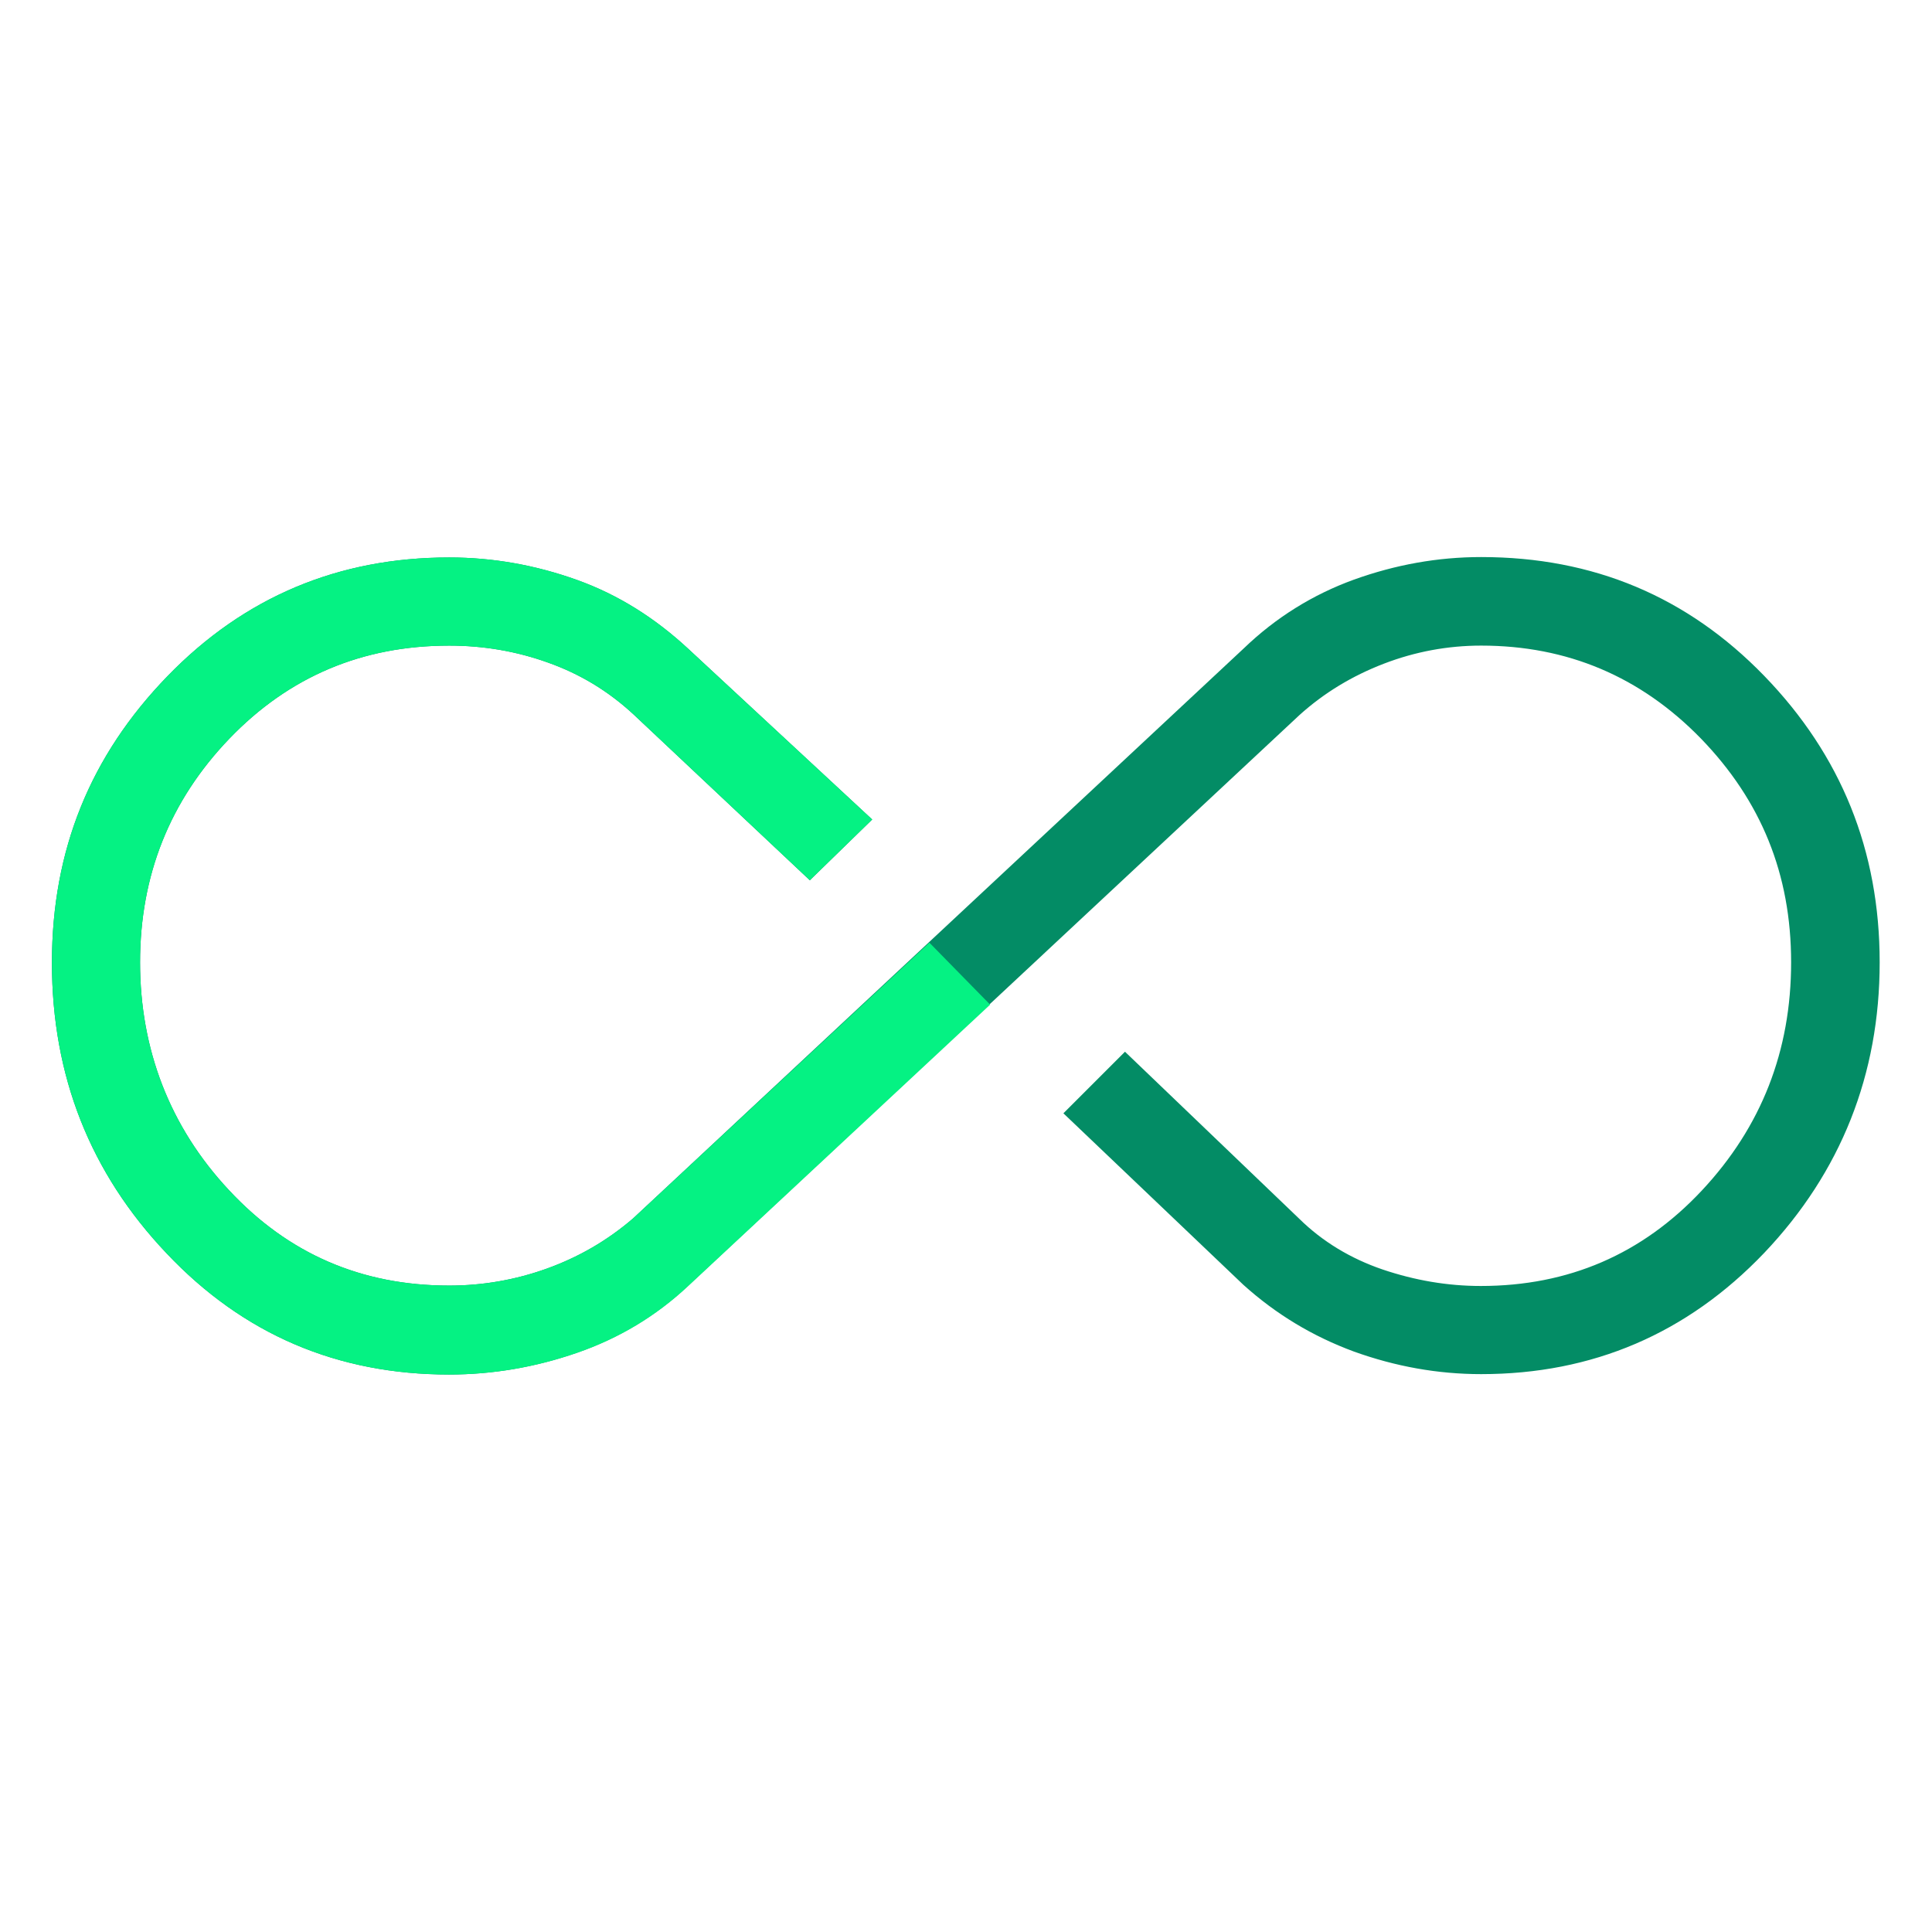
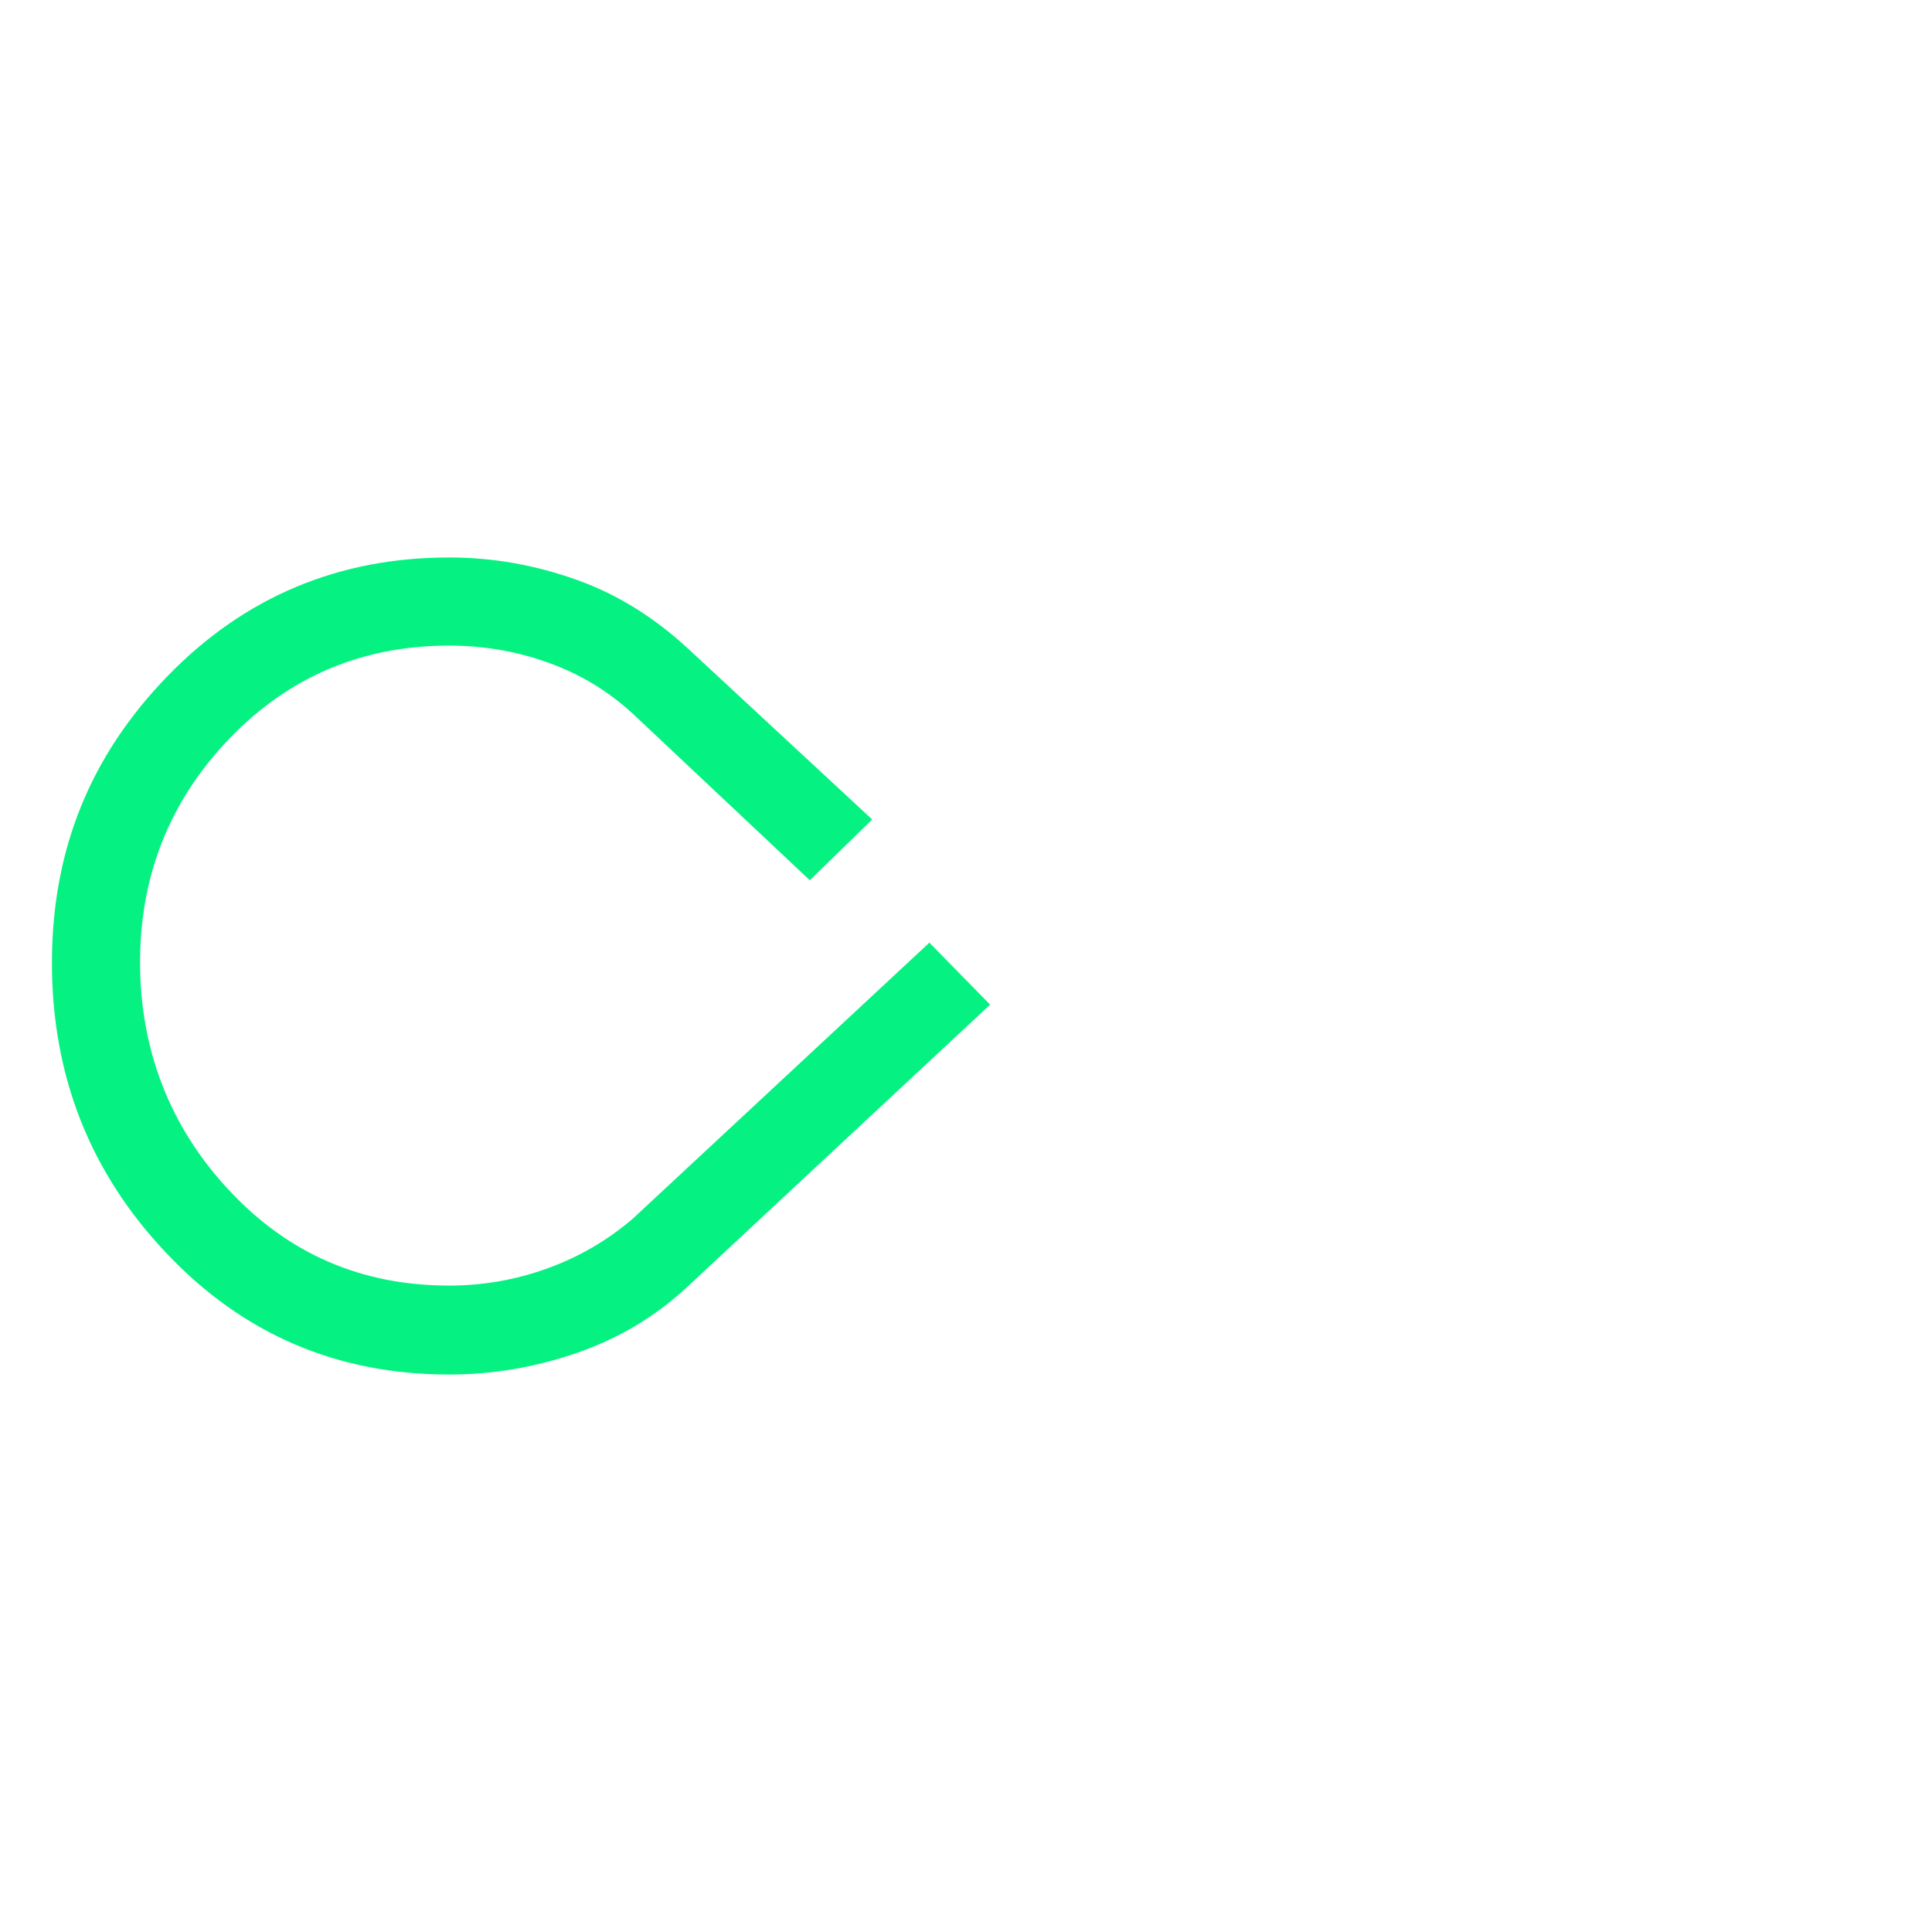
<svg xmlns="http://www.w3.org/2000/svg" id="Misc._Assigned_Icons" data-name="Misc. Assigned Icons" viewBox="0 0 48 48">
  <defs>
    <style>
      .cls-1 {
        fill: #05f283;
      }

      .cls-1, .cls-2 {
        stroke-width: 0px;
      }

      .cls-2 {
        fill: #038c65;
      }
    </style>
  </defs>
-   <path id="Infinite_-_Time_-_Path" data-name="Infinite - Time - Path" class="cls-2" d="m11.16,34.15c-2.78,0-5.12-1-7.02-3.01-1.9-2-2.85-4.41-2.85-7.22s.96-5.15,2.87-7.12c1.91-1.97,4.25-2.95,7-2.95,1.09,0,2.15.19,3.18.56,1.03.37,1.94.95,2.76,1.71l4.57,4.24-1.55,1.51-4.39-4.13c-.63-.58-1.33-1-2.12-1.28-.78-.28-1.6-.42-2.45-.42-2.16,0-3.98.77-5.46,2.31-1.48,1.54-2.22,3.4-2.22,5.56s.74,4.09,2.21,5.66c1.47,1.58,3.29,2.37,5.47,2.37.83,0,1.64-.14,2.42-.42.78-.28,1.5-.69,2.15-1.25l15.17-14.16c.8-.77,1.72-1.34,2.74-1.71,1.03-.37,2.08-.56,3.16-.56,2.78,0,5.12.98,7.03,2.95,1.91,1.97,2.87,4.34,2.87,7.12s-.96,5.21-2.87,7.22c-1.91,2-4.26,3.01-7.03,3.01-1.08,0-2.13-.19-3.16-.56-1.03-.38-1.94-.93-2.75-1.66l-4.47-4.26,1.53-1.53,4.33,4.15c.58.57,1.28.99,2.07,1.26.8.27,1.61.41,2.44.41,2.18,0,4.01-.79,5.49-2.37,1.48-1.58,2.22-3.47,2.22-5.67s-.75-4.02-2.24-5.56c-1.5-1.54-3.32-2.31-5.46-2.31-.83,0-1.64.15-2.42.45-.78.3-1.48.72-2.1,1.28l-15.19,14.18c-.8.75-1.72,1.3-2.76,1.66-1.04.36-2.1.54-3.18.54Z" />
  <path class="cls-1" d="m23.09,23.42l1.51,1.54-7.5,6.99c-.8.75-1.72,1.3-2.76,1.66-1.04.36-2.1.54-3.18.54-2.78,0-5.12-1-7.02-3.01-1.9-2-2.85-4.41-2.85-7.22s.96-5.15,2.87-7.12c1.91-1.97,4.25-2.95,7-2.95,1.09,0,2.15.19,3.18.56,1.03.37,1.94.95,2.76,1.71l4.57,4.24-1.55,1.51-4.39-4.13c-.63-.58-1.33-1-2.12-1.28-.78-.28-1.6-.42-2.45-.42-2.16,0-3.98.77-5.46,2.31-1.48,1.54-2.22,3.4-2.22,5.56s.74,4.09,2.21,5.66c1.47,1.58,3.29,2.37,5.47,2.37.83,0,1.64-.14,2.42-.42.78-.28,1.5-.69,2.15-1.25" />
</svg>